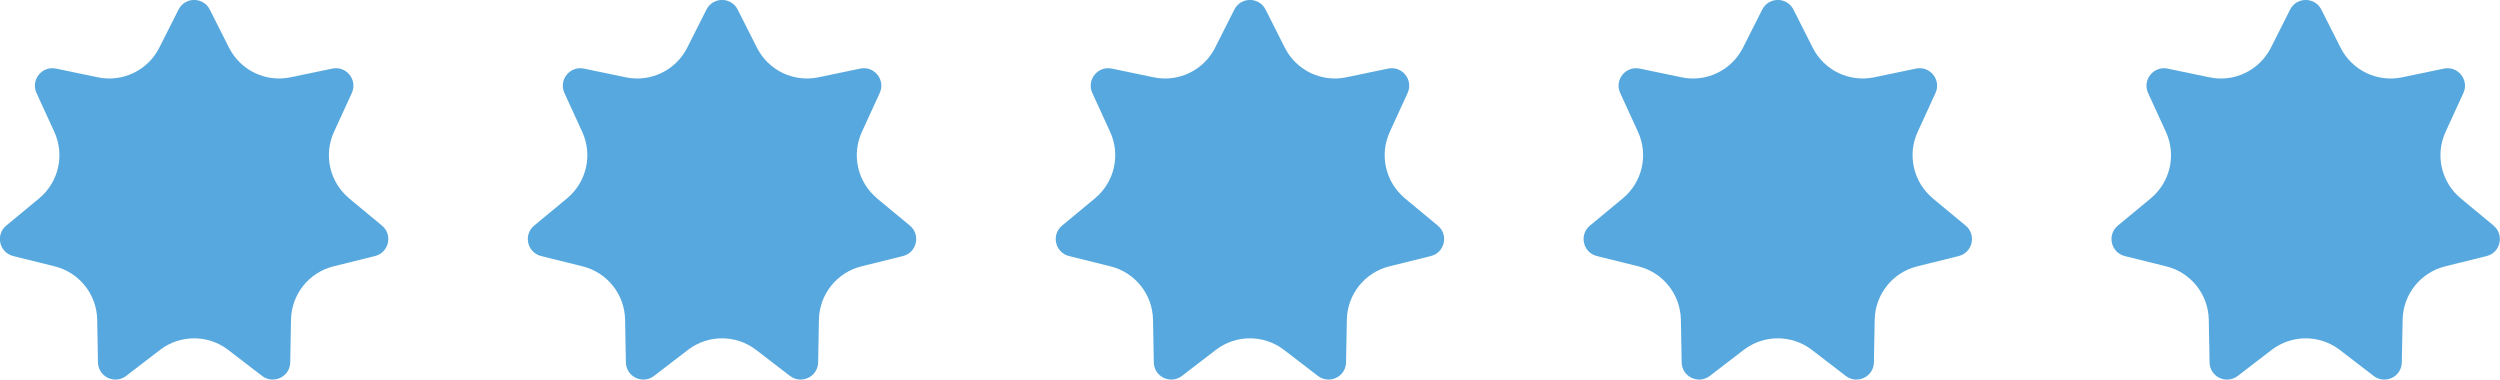
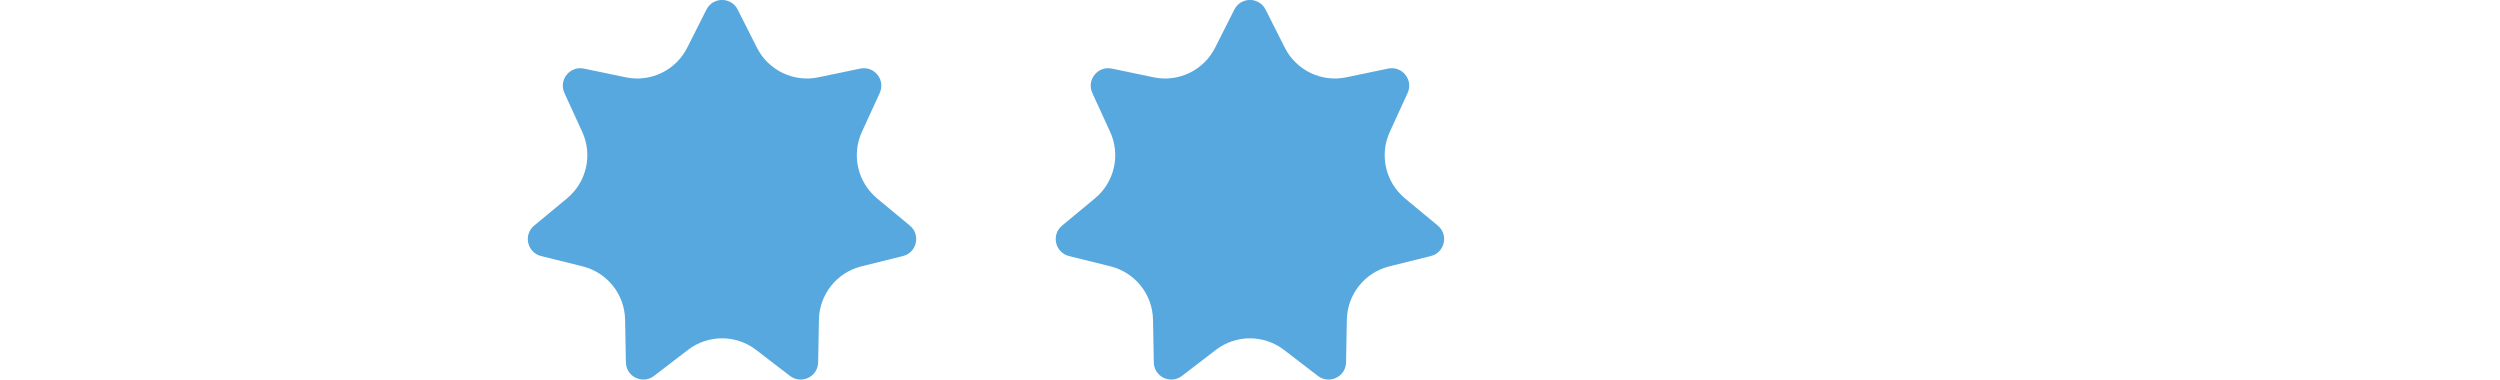
<svg xmlns="http://www.w3.org/2000/svg" version="1.1" viewBox="0 0 108.622 16.492">
  <g>
    <g id="Livello_1">
      <g>
-         <path d="M15.171,8.618c-.848-.703-1.119-1.888-.659-2.889l.774-1.688c.26-.567-.236-1.188-.846-1.061l-1.818.379c-1.078.225-2.173-.302-2.67-1.285l-.837-1.658c-.281-.557-1.076-.557-1.357,0l-.837,1.658c-.497.983-1.591,1.511-2.67,1.285l-1.818-.379c-.61-.127-1.106.494-.846,1.061l.774,1.688c.459,1.001.189,2.186-.659,2.889l-1.43,1.184c-.48.398-.303,1.172.302,1.323l1.802.447c1.069.265,1.827,1.215,1.848,2.317l.034,1.857c.012.623.727.968,1.222.588l1.473-1.131c.874-.671,2.089-.671,2.963,0l1.473,1.131c.495.38,1.211.035,1.222-.588l.034-1.857c.02-1.101.778-2.052,1.847-2.317l1.803-.447c.605-.15.782-.925.302-1.323l-1.43-1.184Z" style="fill: #56a8de;" />
        <path d="M38.108,8.618c-.848-.703-1.119-1.888-.659-2.889l.774-1.688c.26-.567-.236-1.188-.846-1.061l-1.818.379c-1.078.225-2.173-.302-2.67-1.285l-.837-1.658c-.281-.557-1.075-.557-1.357,0l-.837,1.658c-.496.983-1.591,1.511-2.67,1.285l-1.818-.379c-.61-.127-1.106.494-.846,1.061l.774,1.688c.459,1.001.189,2.186-.659,2.889l-1.43,1.184c-.48.398-.303,1.172.302,1.323l1.802.447c1.069.265,1.827,1.215,1.848,2.317l.034,1.857c.012.623.728.968,1.222.588l1.473-1.131c.874-.671,2.089-.671,2.963,0l1.473,1.131c.494.38,1.21.035,1.222-.588l.034-1.857c.021-1.101.778-2.052,1.848-2.317l1.802-.447c.605-.15.782-.925.302-1.323l-1.43-1.184Z" style="fill: #56a8de;" />
        <path d="M61.044,8.618c-.848-.703-1.119-1.888-.659-2.889l.774-1.688c.26-.567-.236-1.188-.846-1.061l-1.818.379c-1.079.225-2.173-.302-2.67-1.285l-.837-1.658c-.281-.557-1.076-.557-1.357,0l-.837,1.658c-.496.983-1.591,1.511-2.669,1.285l-1.818-.379c-.611-.127-1.106.494-.846,1.061l.774,1.688c.459,1.001.189,2.186-.659,2.889l-1.43,1.184c-.48.398-.303,1.172.302,1.323l1.802.447c1.069.265,1.827,1.215,1.848,2.317l.034,1.857c.011.623.727.968,1.222.588l1.473-1.131c.874-.671,2.089-.671,2.963,0l1.473,1.131c.495.38,1.211.035,1.222-.588l.035-1.857c.02-1.101.778-2.052,1.848-2.317l1.802-.447c.605-.15.782-.925.302-1.323l-1.43-1.184Z" style="fill: #56a8de;" />
-         <path d="M83.98,8.618c-.849-.703-1.119-1.888-.659-2.889l.774-1.688c.26-.567-.236-1.188-.846-1.061l-1.818.379c-1.078.225-2.173-.302-2.67-1.285l-.837-1.658c-.281-.557-1.075-.557-1.357,0l-.837,1.658c-.496.983-1.591,1.511-2.67,1.285l-1.818-.379c-.61-.127-1.106.494-.846,1.061l.774,1.688c.459,1.001.189,2.186-.659,2.889l-1.43,1.184c-.48.398-.303,1.172.302,1.323l1.802.447c1.069.265,1.827,1.215,1.848,2.317l.034,1.857c.012.623.728.968,1.222.588l1.473-1.131c.874-.671,2.089-.671,2.963,0l1.473,1.131c.494.38,1.21.035,1.222-.588l.034-1.857c.021-1.101.778-2.052,1.848-2.317l1.802-.447c.605-.15.782-.925.302-1.323l-1.43-1.184Z" style="fill: #56a8de;" />
-         <path d="M108.346,9.803l-1.43-1.184c-.848-.703-1.119-1.888-.659-2.889l.774-1.688c.26-.567-.236-1.188-.846-1.061l-1.818.379c-1.078.225-2.173-.302-2.67-1.285l-.837-1.658c-.281-.557-1.076-.557-1.357,0l-.836,1.658c-.497.983-1.591,1.511-2.67,1.285l-1.818-.379c-.61-.127-1.106.494-.846,1.061l.774,1.688c.46,1.001.189,2.186-.659,2.889l-1.43,1.184c-.48.398-.303,1.172.302,1.323l1.802.447c1.069.265,1.827,1.215,1.848,2.317l.034,1.857c.011.623.727.968,1.222.588l1.473-1.131c.874-.671,2.089-.671,2.963,0l1.473,1.131c.495.38,1.211.035,1.222-.588l.035-1.857c.02-1.101.778-2.052,1.847-2.317l1.802-.447c.605-.15.782-.925.302-1.323Z" style="fill: #56a8de;" />
      </g>
    </g>
  </g>
</svg>